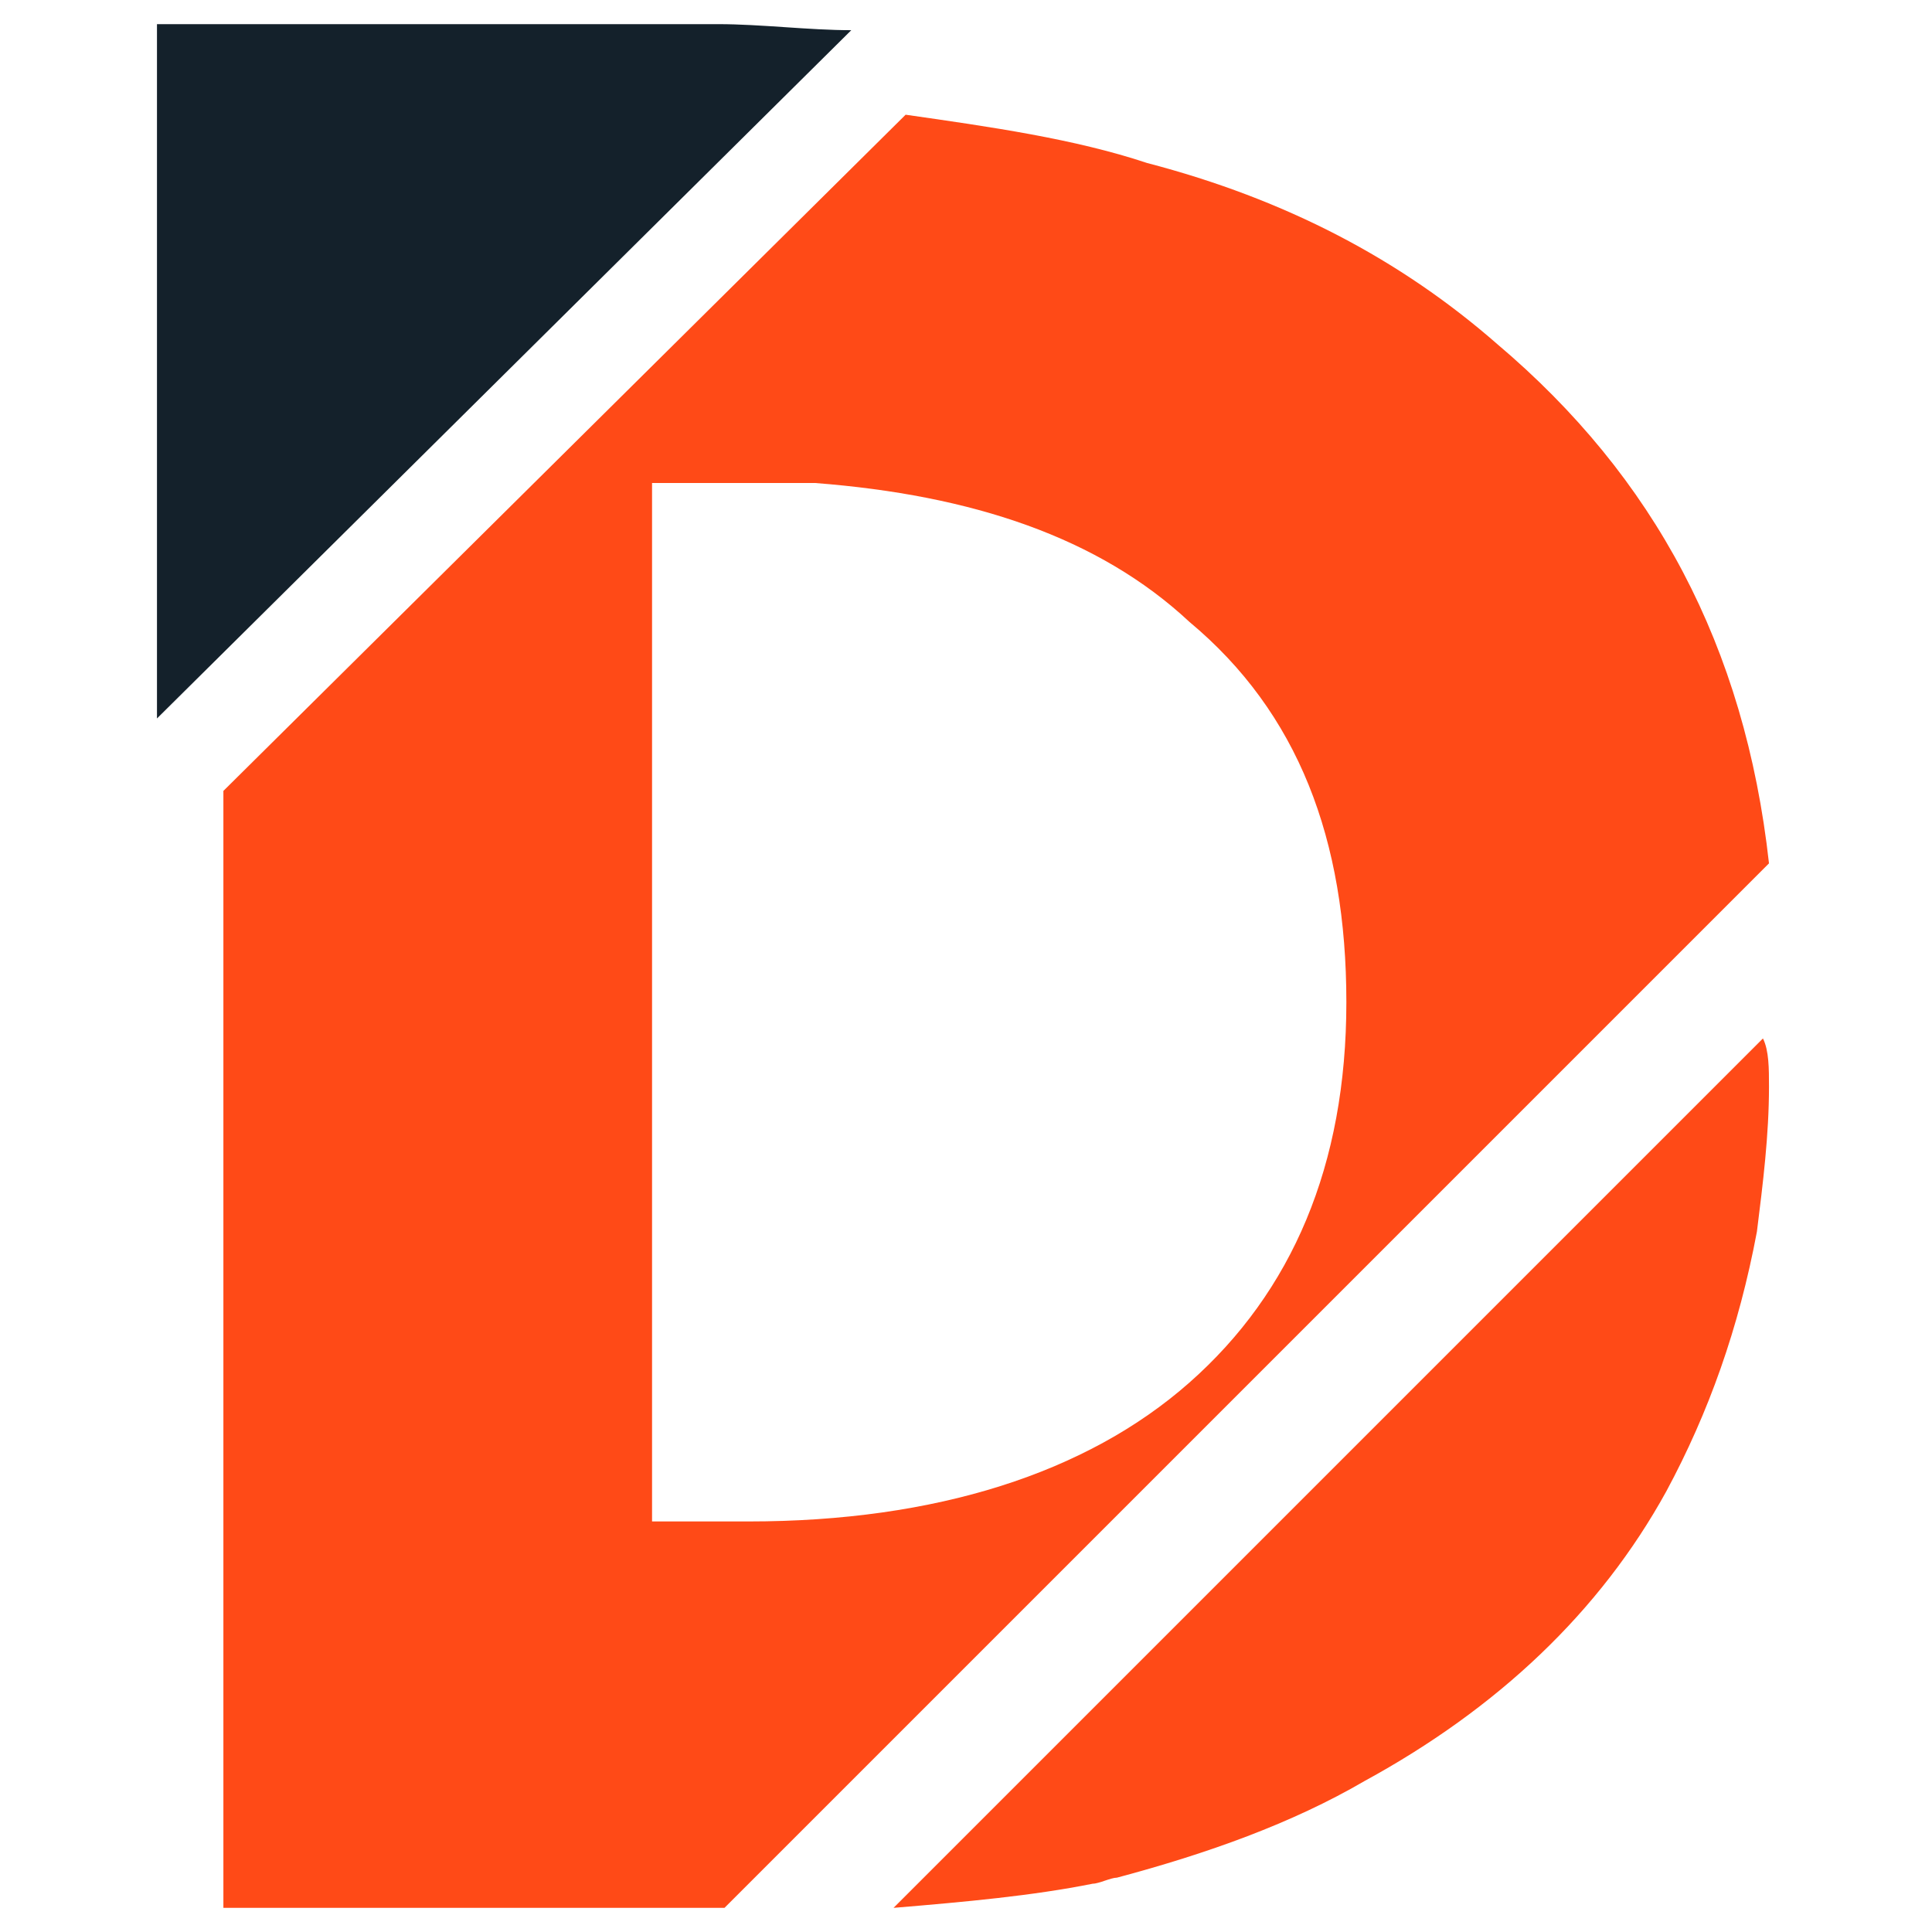
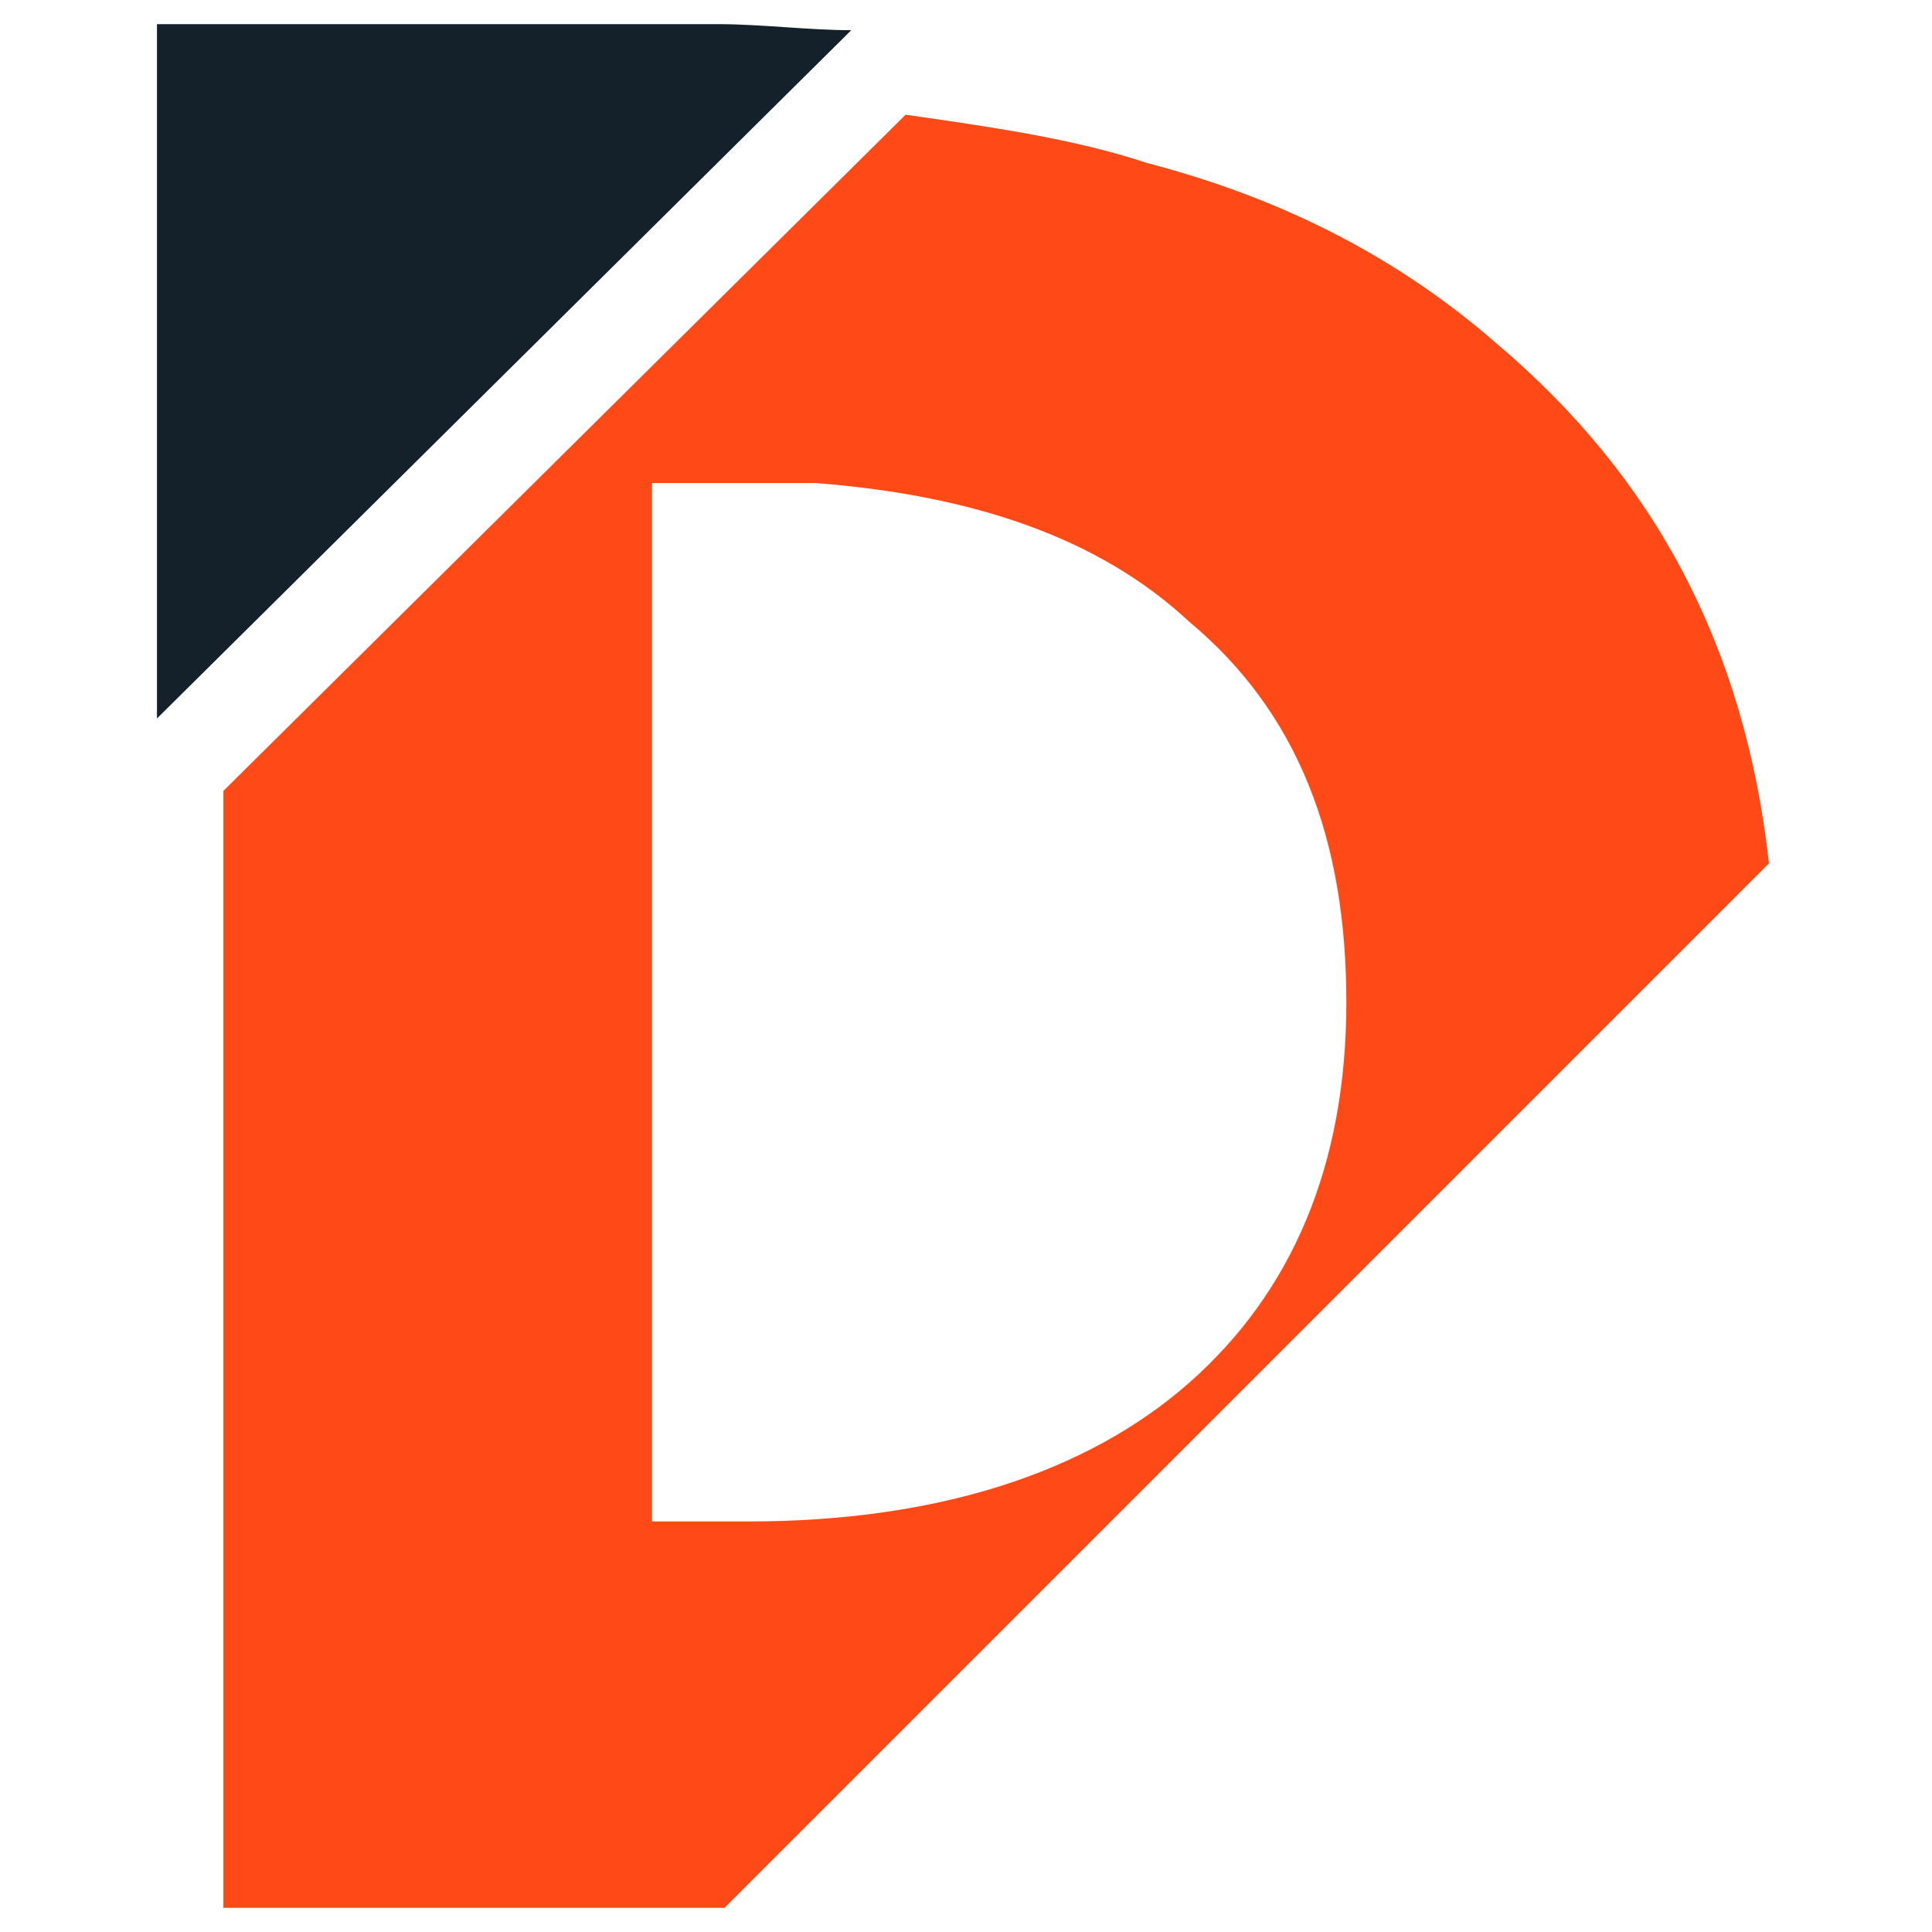
<svg xmlns="http://www.w3.org/2000/svg" version="1.1" id="Layer_1" x="0px" y="0px" width="32px" height="32px" viewBox="0 0 32 32" style="enable-background:new 0 0 32 32;" xml:space="preserve">
  <style type="text/css">
	.st0{fill:#FF4A17;}
	.st1{fill:#14212B;}
</style>
  <g>
    <path class="st0" d="M24.8,5.7c-1.6-1.4-3.5-2.4-5.8-3c-1.2-0.4-2.6-0.6-4-0.8L3.7,13.1v18.5h7.9c0.1,0,0.3,0,0.4,0l17.3-17.3   C28.9,10.7,27.4,7.9,24.8,5.7z M10.8,25.2V8h1.6c0.4,0,0.8,0,1.1,0c2.6,0.2,4.7,0.9,6.2,2.3c1.8,1.5,2.6,3.6,2.6,6.3   s-0.9,4.8-2.6,6.3s-4.2,2.3-7.3,2.3H10.8z" />
-     <path class="st0" d="M29.3,18c0,0.8-0.1,1.6-0.2,2.4c-0.3,1.6-0.8,3-1.5,4.3c-1.1,2-2.8,3.6-5,4.8c-1.2,0.7-2.6,1.2-4.1,1.6   c-0.1,0-0.3,0.1-0.4,0.1c-1,0.2-2.1,0.3-3.3,0.4l14.4-14.4C29.3,17.4,29.3,17.7,29.3,18z" />
    <path class="st1" d="M14.1,0.5c-0.7,0-1.5-0.1-2.2-0.1H2.6v11.5L14.1,0.5z" />
  </g>
</svg>